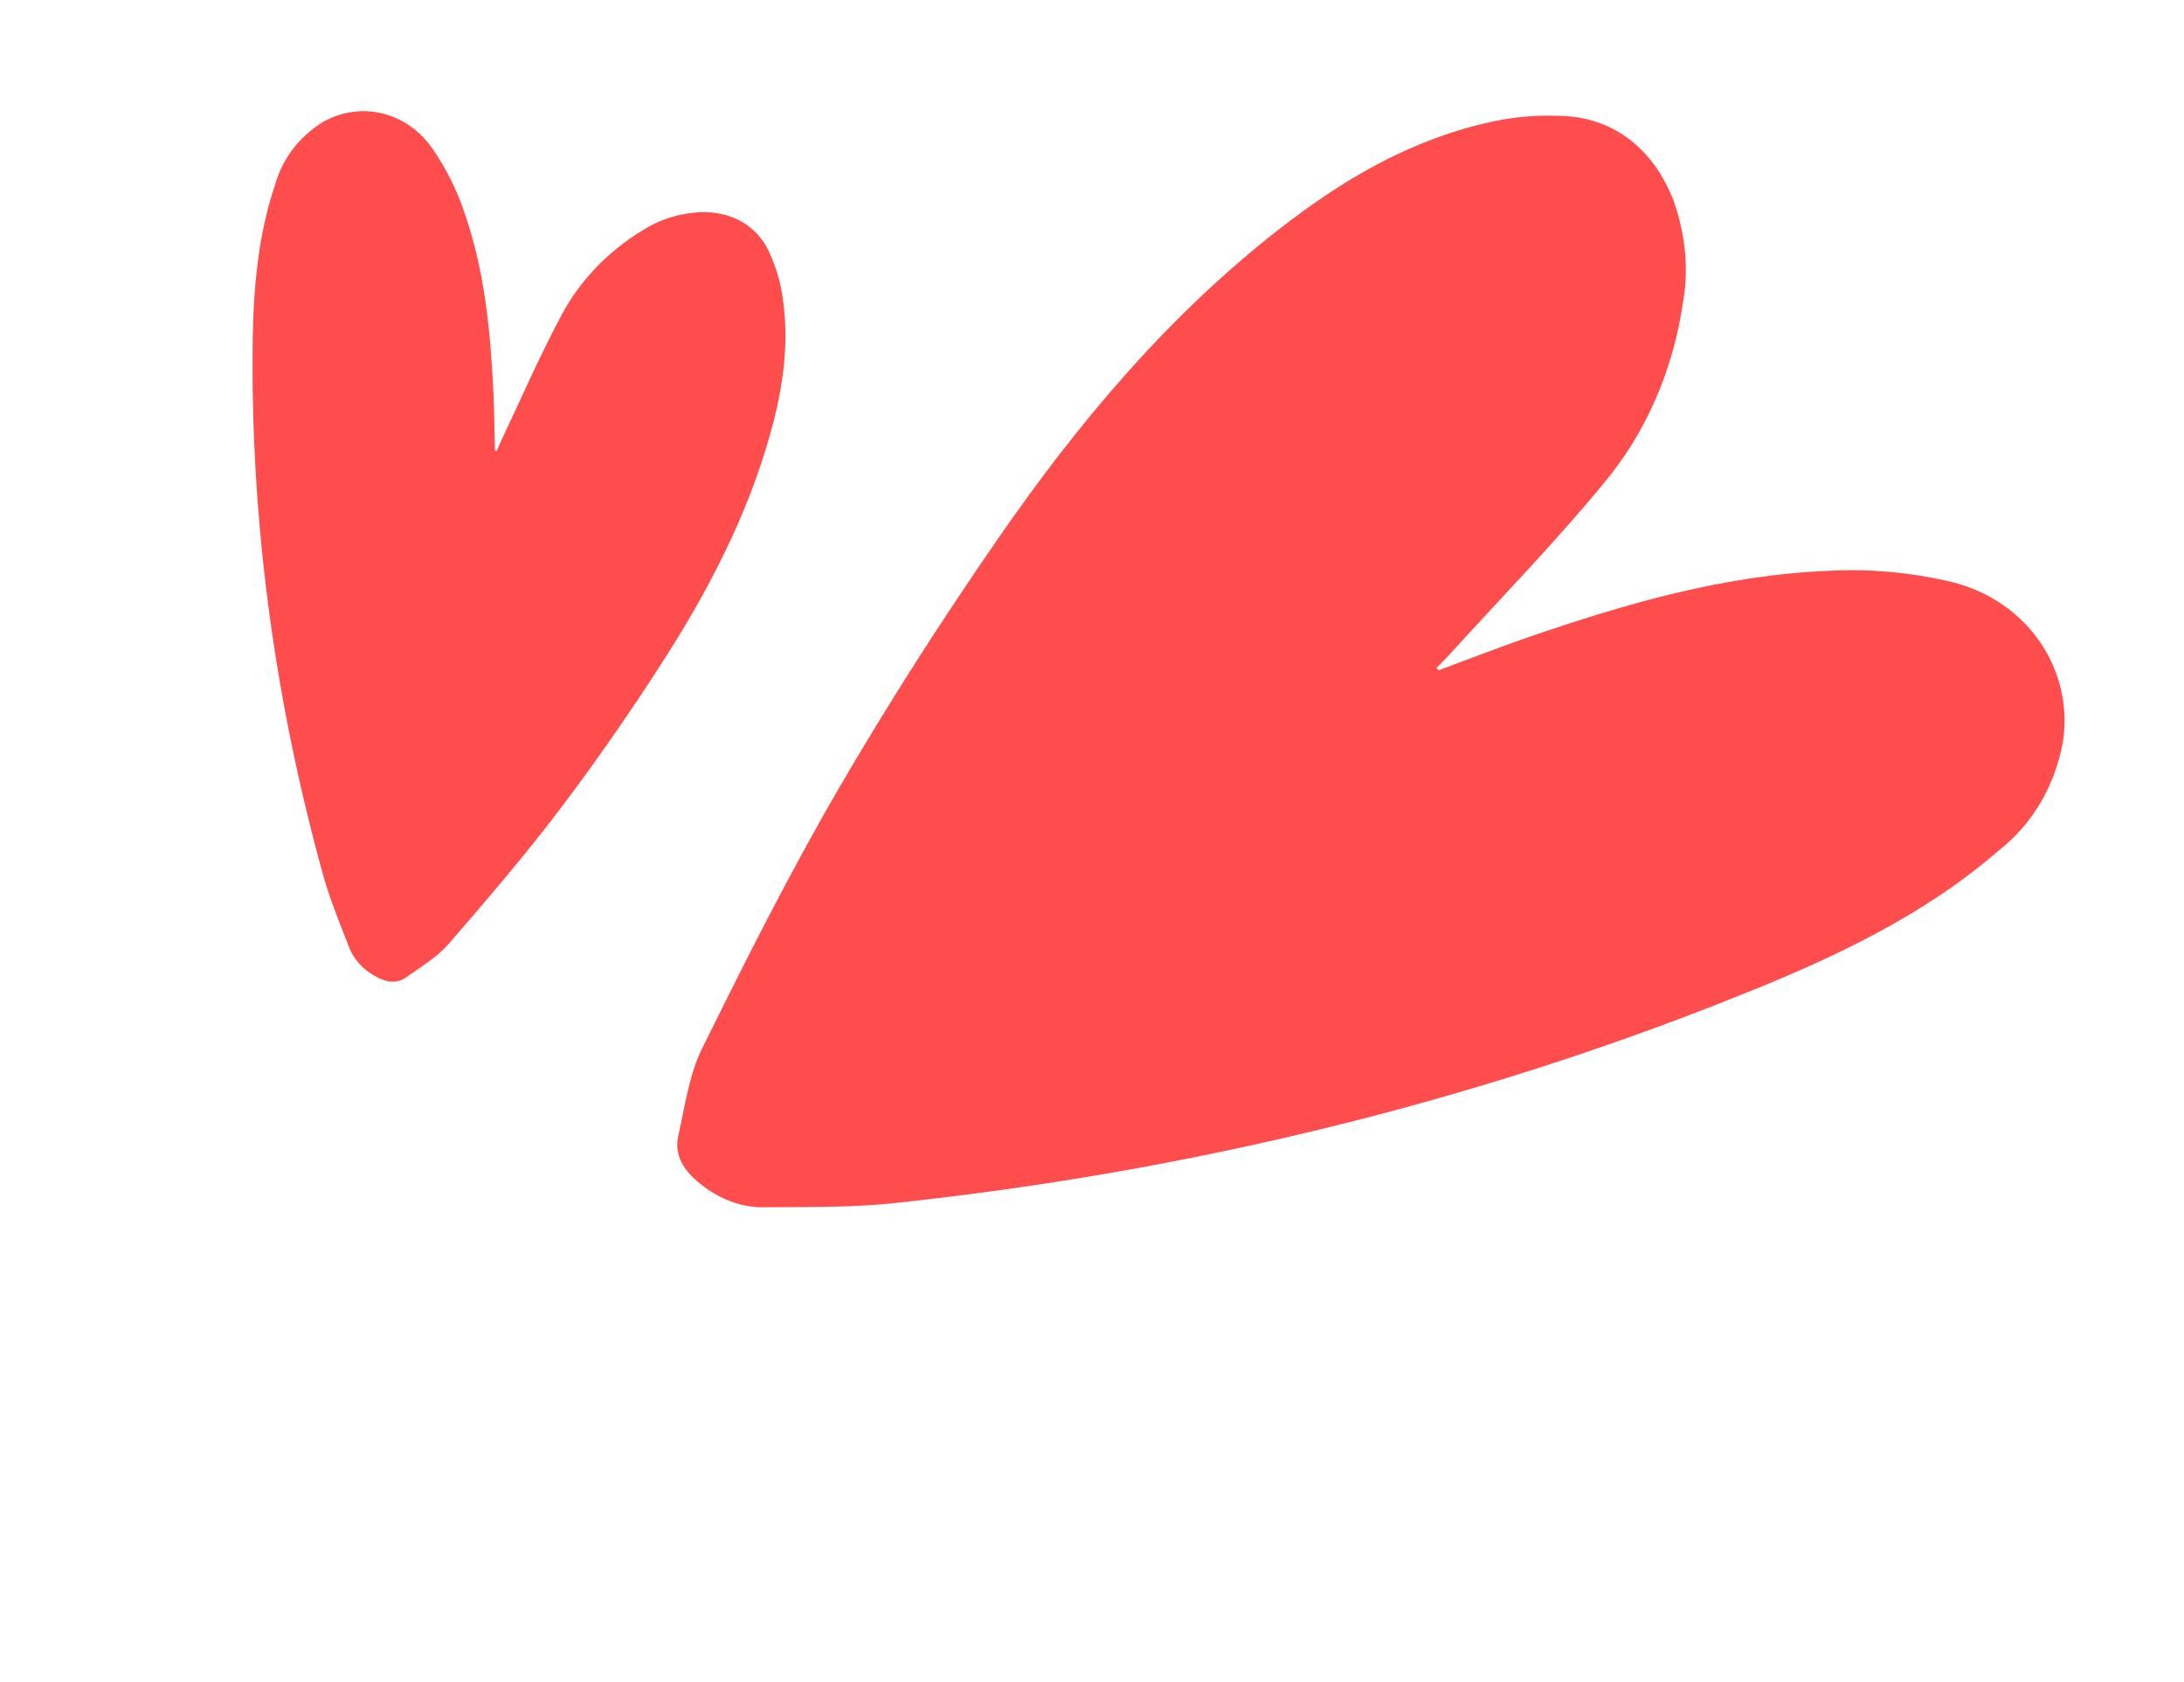
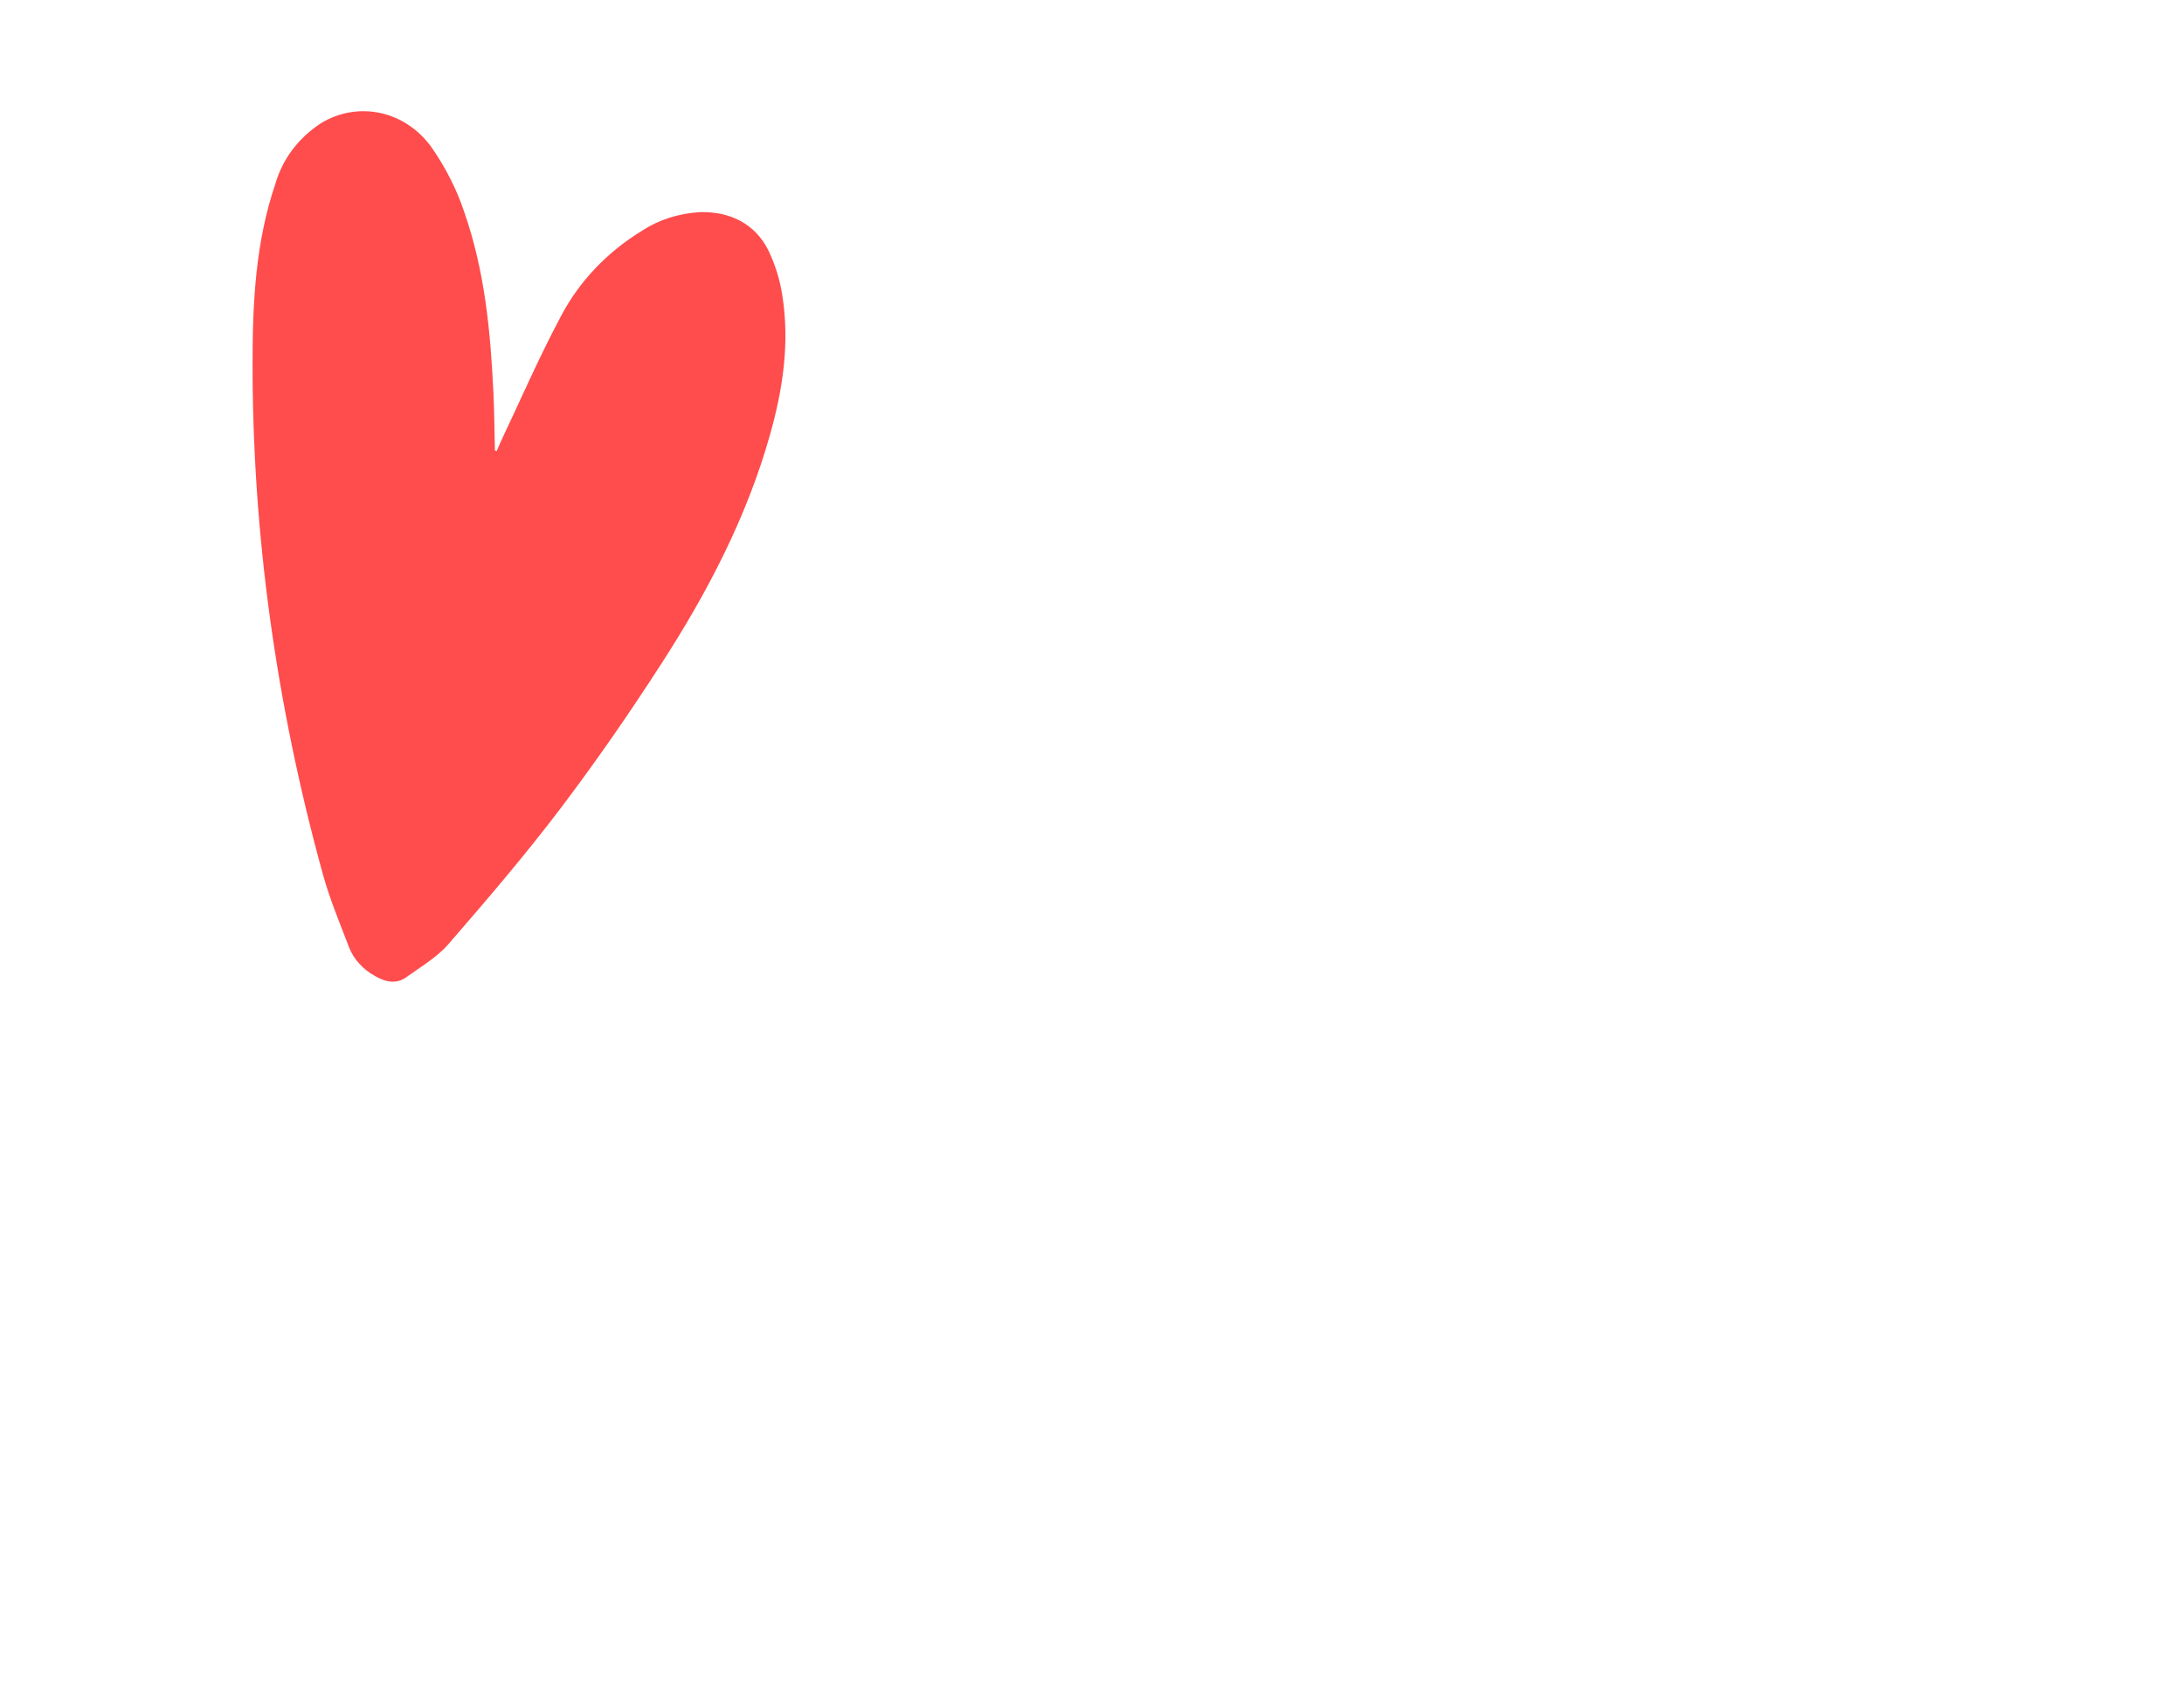
<svg xmlns="http://www.w3.org/2000/svg" width="100" height="77" viewBox="0 0 100 77" fill="none">
-   <path d="M65.878 30.682C67.268 30.169 68.647 29.627 70.055 29.144C74.439 27.645 78.906 26.322 83.802 26.128C85.625 26.031 87.507 26.206 89.388 26.647C92.872 27.526 94.953 30.682 94.457 33.955C94.086 35.992 93.054 37.736 91.502 38.947C88.056 41.938 83.879 43.89 79.563 45.604C67.45 50.456 54.459 53.641 40.892 55.083C38.942 55.286 36.917 55.248 34.917 55.266C33.941 55.272 32.925 54.891 32.084 54.205C31.265 53.566 30.869 52.852 31.056 52.007C31.359 50.652 31.553 49.206 32.139 48.016C34.134 43.98 36.159 39.953 38.409 36.087C40.659 32.22 43.1 28.416 45.646 24.733C49.324 19.402 53.463 14.466 58.59 10.476C61.422 8.272 64.507 6.418 68.214 5.593C69.357 5.332 70.564 5.241 71.801 5.324C74.063 5.508 75.761 6.942 76.627 9.184C77.174 10.734 77.326 12.32 77.068 13.787C76.609 16.974 75.35 19.848 73.395 22.167C71.163 24.875 68.704 27.394 66.344 29.99C66.153 30.187 65.966 30.38 65.775 30.576L65.878 30.682Z" fill="#FF0000" fill-opacity="0.7" />
  <path d="M22.66 20.621C22.638 19.737 22.635 18.852 22.592 17.965C22.458 15.204 22.21 12.438 21.254 9.698C20.911 8.672 20.408 7.677 19.759 6.744C18.525 5.03 16.355 4.618 14.68 5.651C13.651 6.328 12.925 7.301 12.602 8.437C11.72 11.028 11.563 13.78 11.565 16.554C11.549 24.349 12.632 32.238 14.789 40.041C15.101 41.161 15.561 42.267 15.985 43.372C16.193 43.91 16.621 44.381 17.177 44.685C17.702 44.987 18.178 45.039 18.597 44.74C19.269 44.259 20.015 43.816 20.536 43.217C22.302 41.182 24.055 39.132 25.674 36.996C27.292 34.859 28.834 32.632 30.288 30.376C32.394 27.113 34.184 23.689 35.246 19.94C35.832 17.87 36.173 15.741 35.818 13.509C35.713 12.819 35.501 12.133 35.187 11.472C34.596 10.27 33.447 9.668 32.038 9.712C31.075 9.771 30.178 10.056 29.436 10.538C27.799 11.531 26.507 12.892 25.668 14.506C24.677 16.363 23.838 18.302 22.936 20.204C22.87 20.355 22.806 20.503 22.74 20.653L22.66 20.621Z" fill="#FF0000" fill-opacity="0.7" />
</svg>